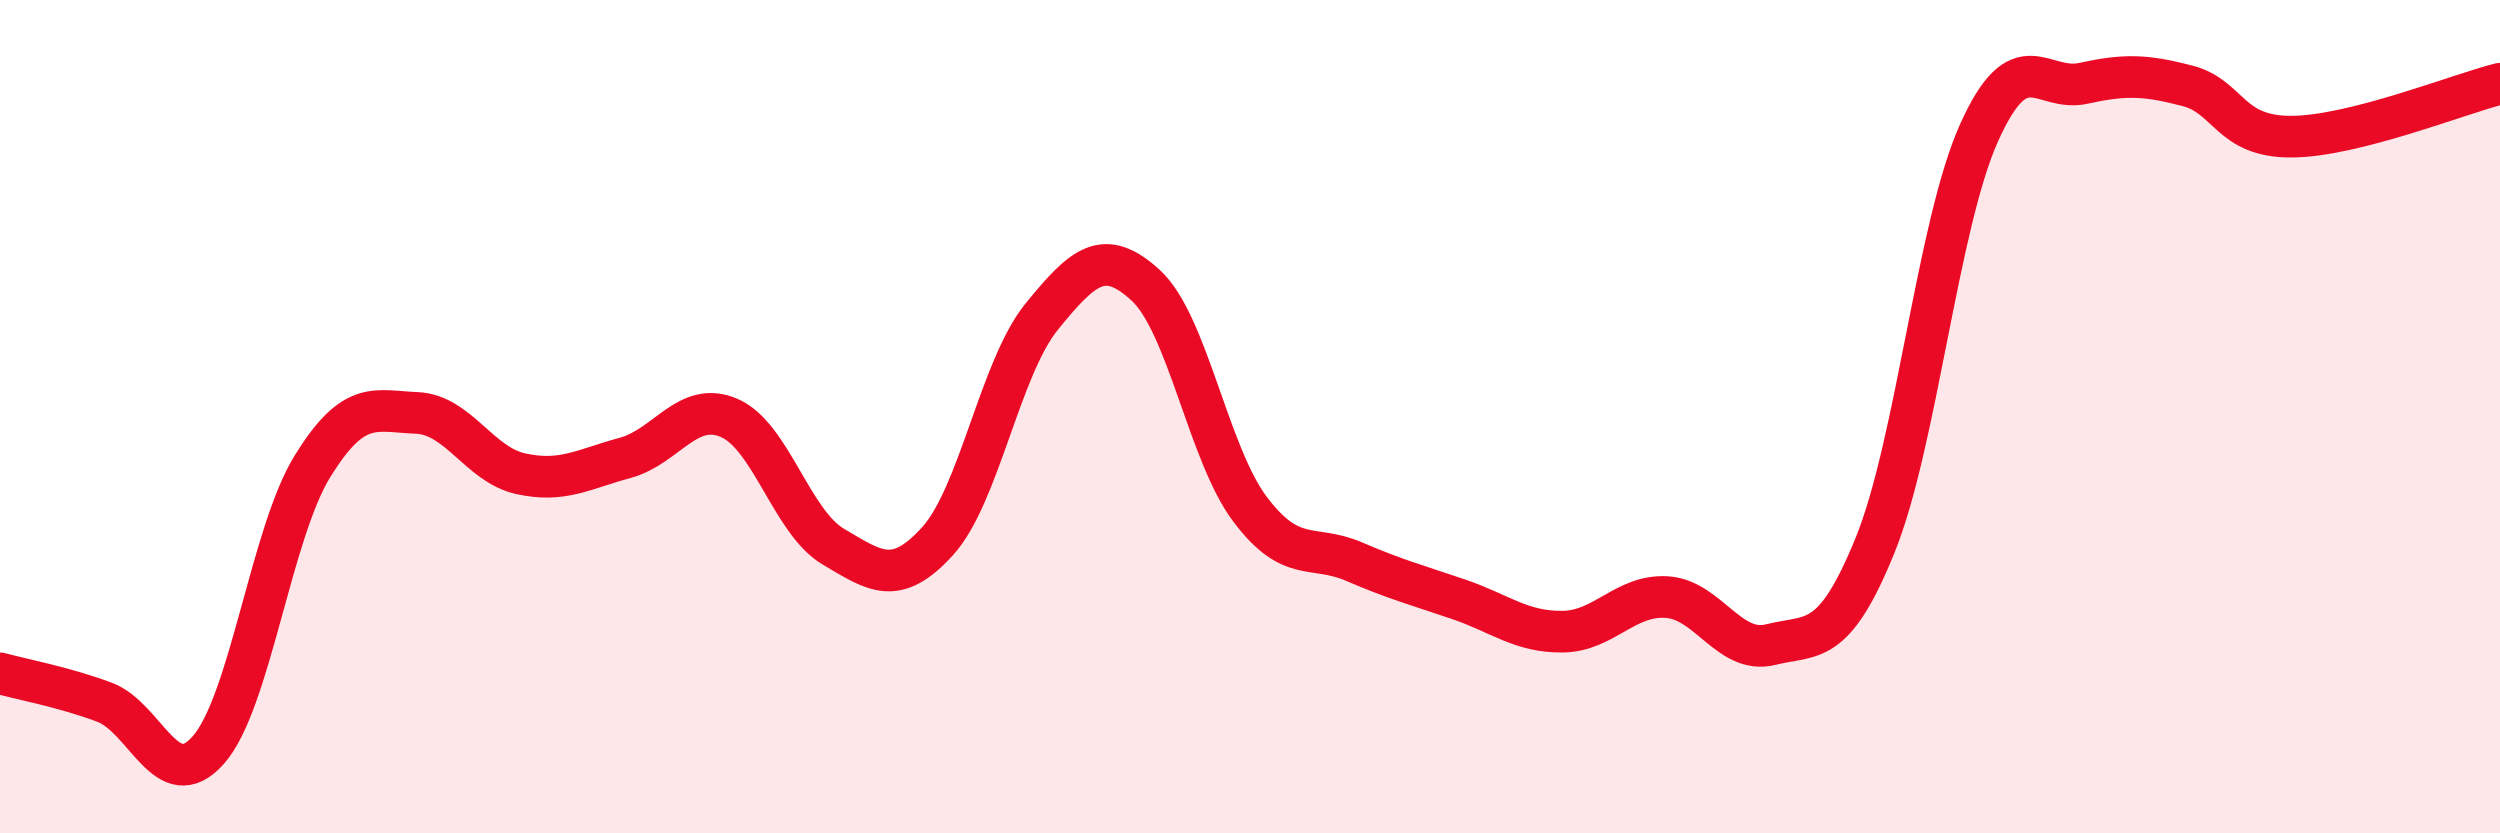
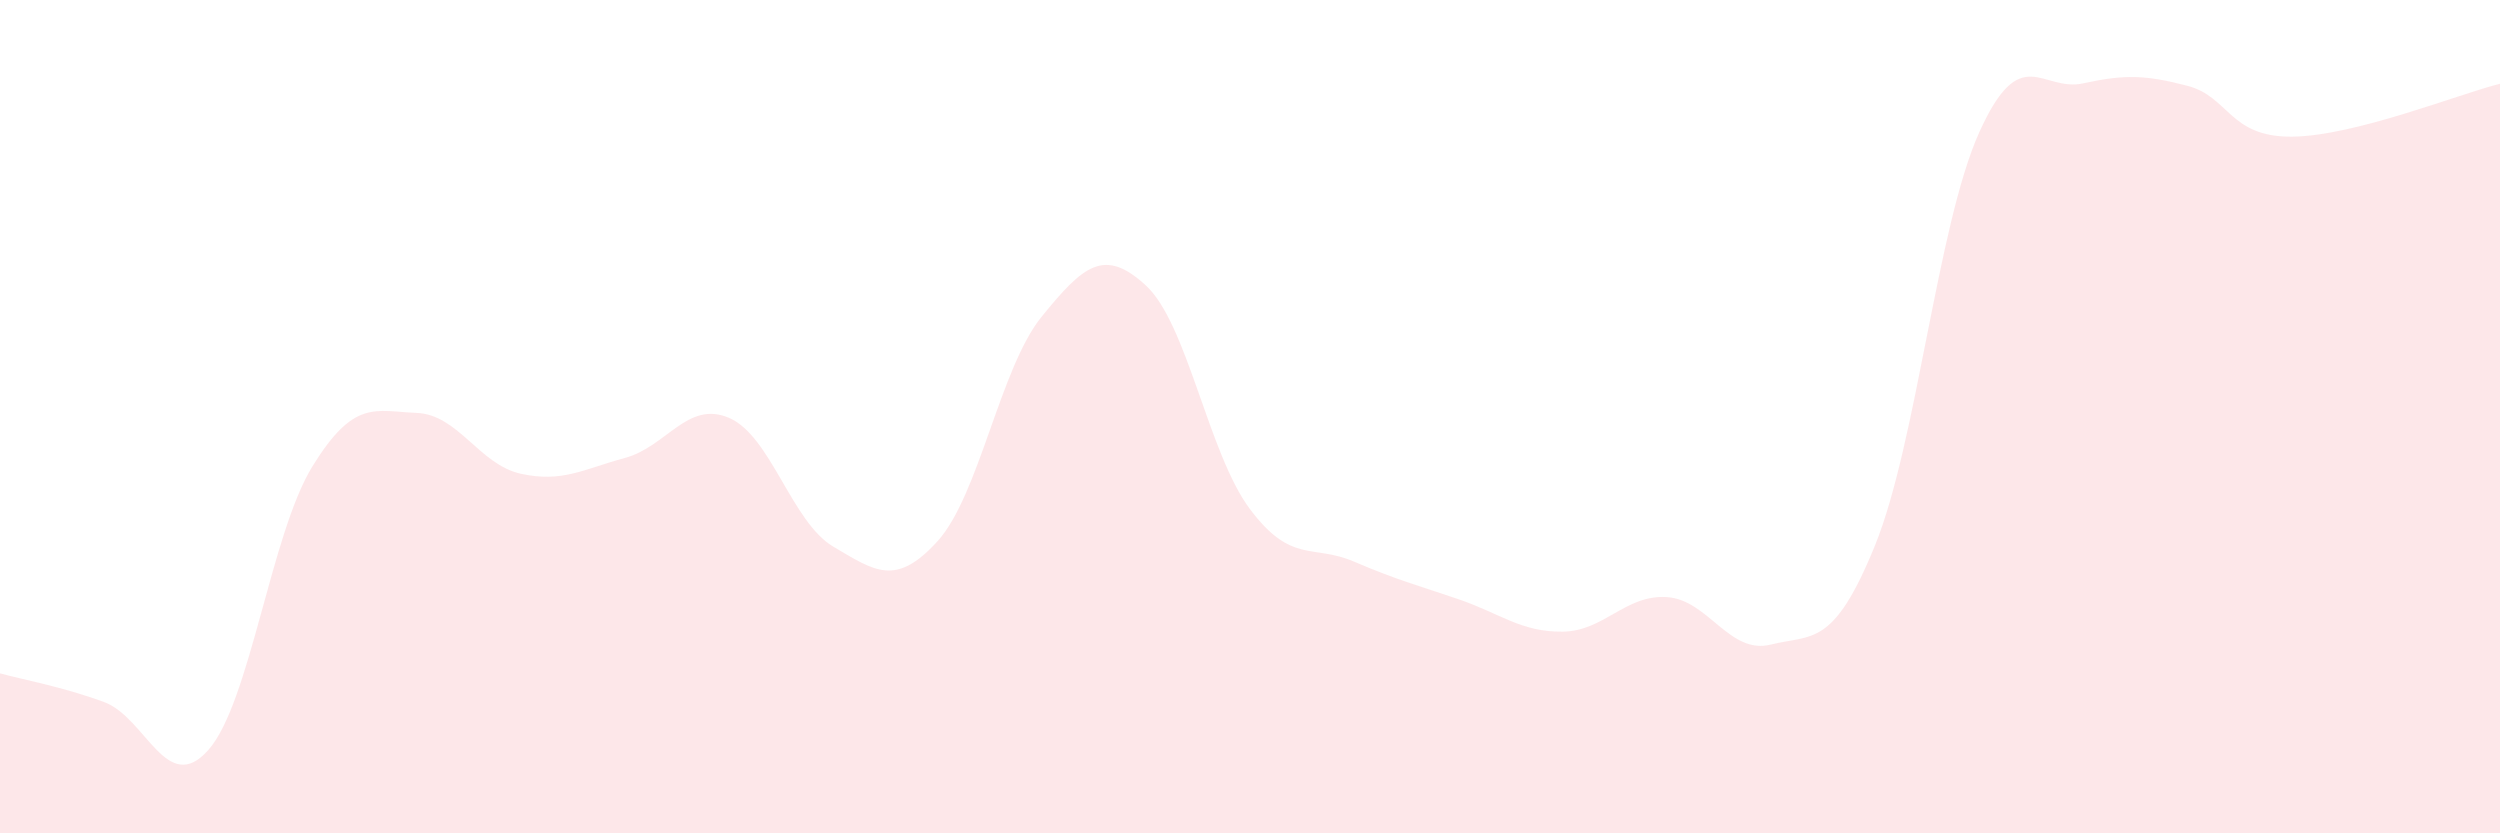
<svg xmlns="http://www.w3.org/2000/svg" width="60" height="20" viewBox="0 0 60 20">
  <path d="M 0,16.16 C 0.5,16.3 1.5,16.48 2.5,16.85 C 3.5,17.22 4,19.13 5,18 C 6,16.87 6.5,12.81 7.5,11.19 C 8.5,9.57 9,9.87 10,9.91 C 11,9.95 11.5,11.15 12.5,11.37 C 13.5,11.59 14,11.26 15,10.99 C 16,10.72 16.5,9.6 17.5,10.03 C 18.5,10.46 19,12.53 20,13.12 C 21,13.71 21.5,14.09 22.5,12.99 C 23.5,11.89 24,8.83 25,7.6 C 26,6.37 26.5,5.93 27.5,6.85 C 28.5,7.77 29,10.89 30,12.22 C 31,13.55 31.5,13.05 32.5,13.48 C 33.5,13.91 34,14.04 35,14.38 C 36,14.72 36.5,15.17 37.5,15.16 C 38.5,15.15 39,14.27 40,14.33 C 41,14.39 41.5,15.72 42.5,15.47 C 43.5,15.22 44,15.55 45,13.09 C 46,10.63 46.5,5.4 47.5,3.18 C 48.5,0.96 49,2.22 50,2 C 51,1.78 51.5,1.8 52.5,2.06 C 53.5,2.32 53.5,3.29 55,3.28 C 56.5,3.27 59,2.26 60,2.01L60 20L0 20Z" fill="#EB0A25" opacity="0.1" stroke-linecap="round" stroke-linejoin="round" />
-   <path d="M 0,16.16 C 0.5,16.3 1.5,16.48 2.5,16.85 C 3.5,17.22 4,19.13 5,18 C 6,16.87 6.5,12.81 7.5,11.19 C 8.5,9.57 9,9.87 10,9.91 C 11,9.95 11.5,11.15 12.5,11.37 C 13.5,11.59 14,11.26 15,10.99 C 16,10.72 16.5,9.6 17.5,10.03 C 18.5,10.46 19,12.53 20,13.12 C 21,13.71 21.5,14.09 22.5,12.99 C 23.5,11.89 24,8.83 25,7.6 C 26,6.37 26.5,5.93 27.5,6.85 C 28.5,7.77 29,10.89 30,12.22 C 31,13.55 31.5,13.05 32.5,13.48 C 33.5,13.91 34,14.04 35,14.38 C 36,14.72 36.5,15.17 37.5,15.16 C 38.5,15.15 39,14.27 40,14.33 C 41,14.39 41.5,15.72 42.5,15.47 C 43.5,15.22 44,15.55 45,13.09 C 46,10.63 46.5,5.4 47.5,3.18 C 48.5,0.96 49,2.22 50,2 C 51,1.78 51.5,1.8 52.5,2.06 C 53.5,2.32 53.5,3.29 55,3.28 C 56.5,3.27 59,2.26 60,2.01" stroke="#EB0A25" stroke-width="1" fill="none" stroke-linecap="round" stroke-linejoin="round" />
</svg>